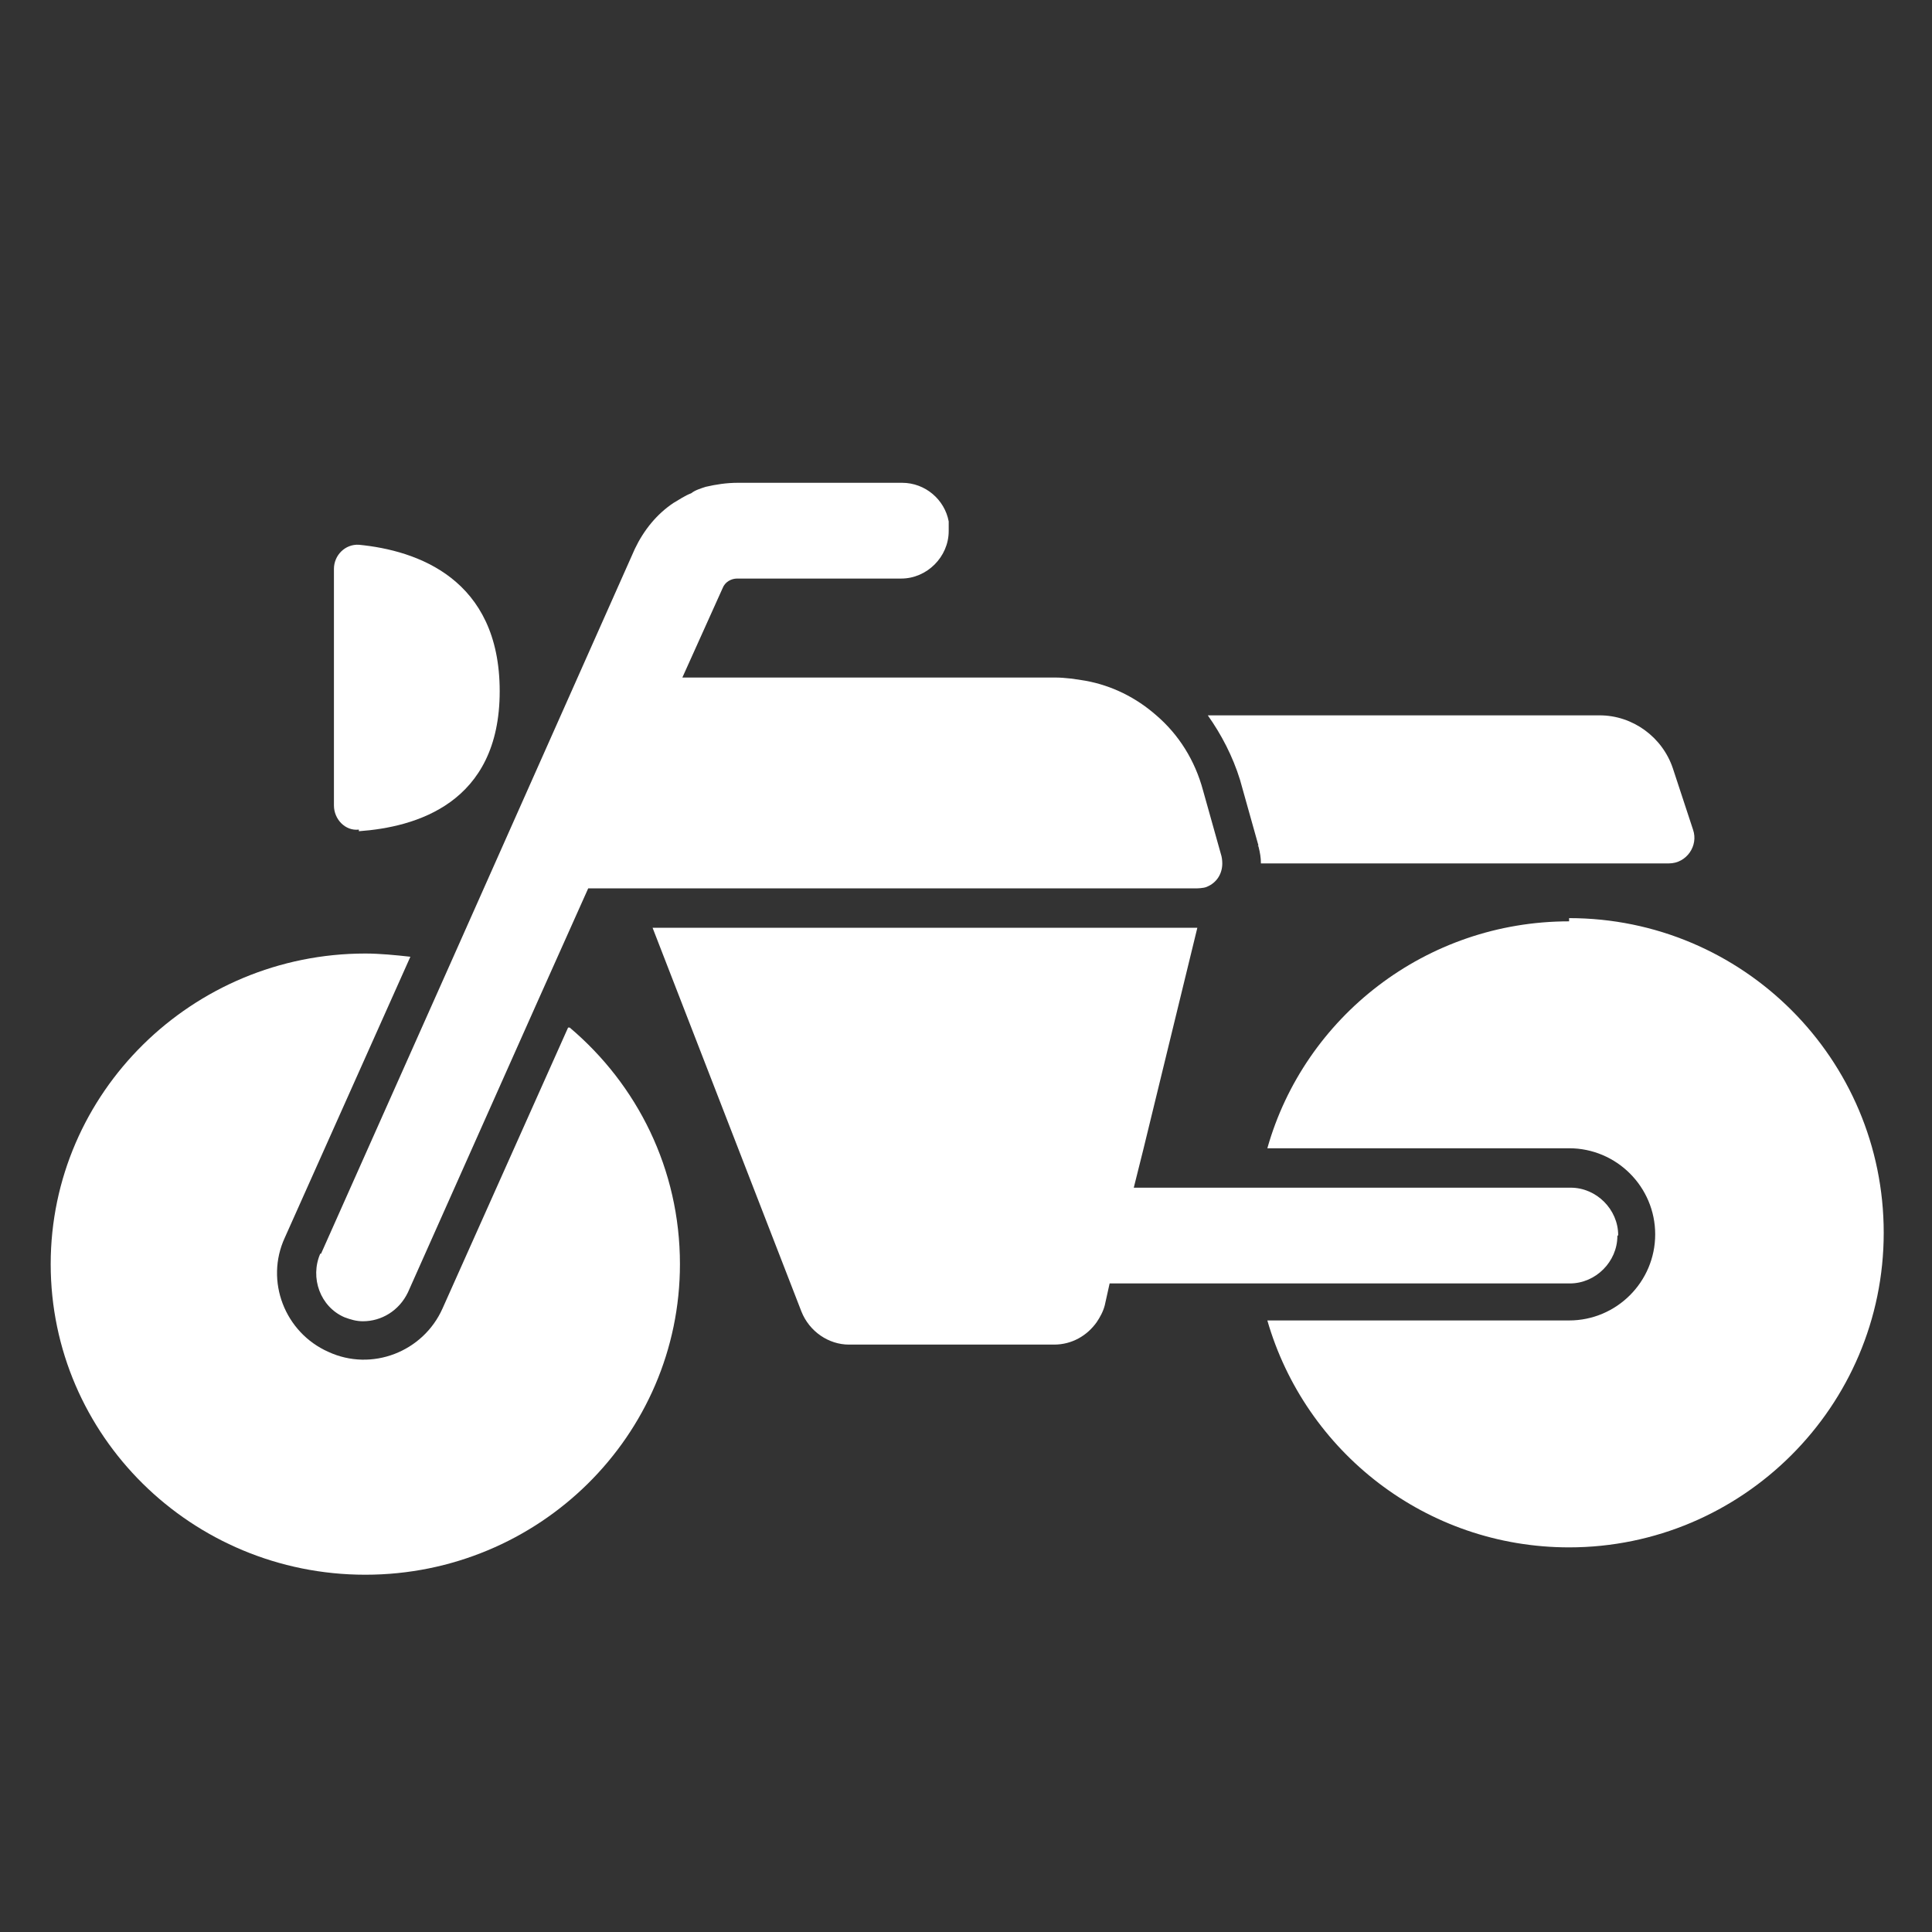
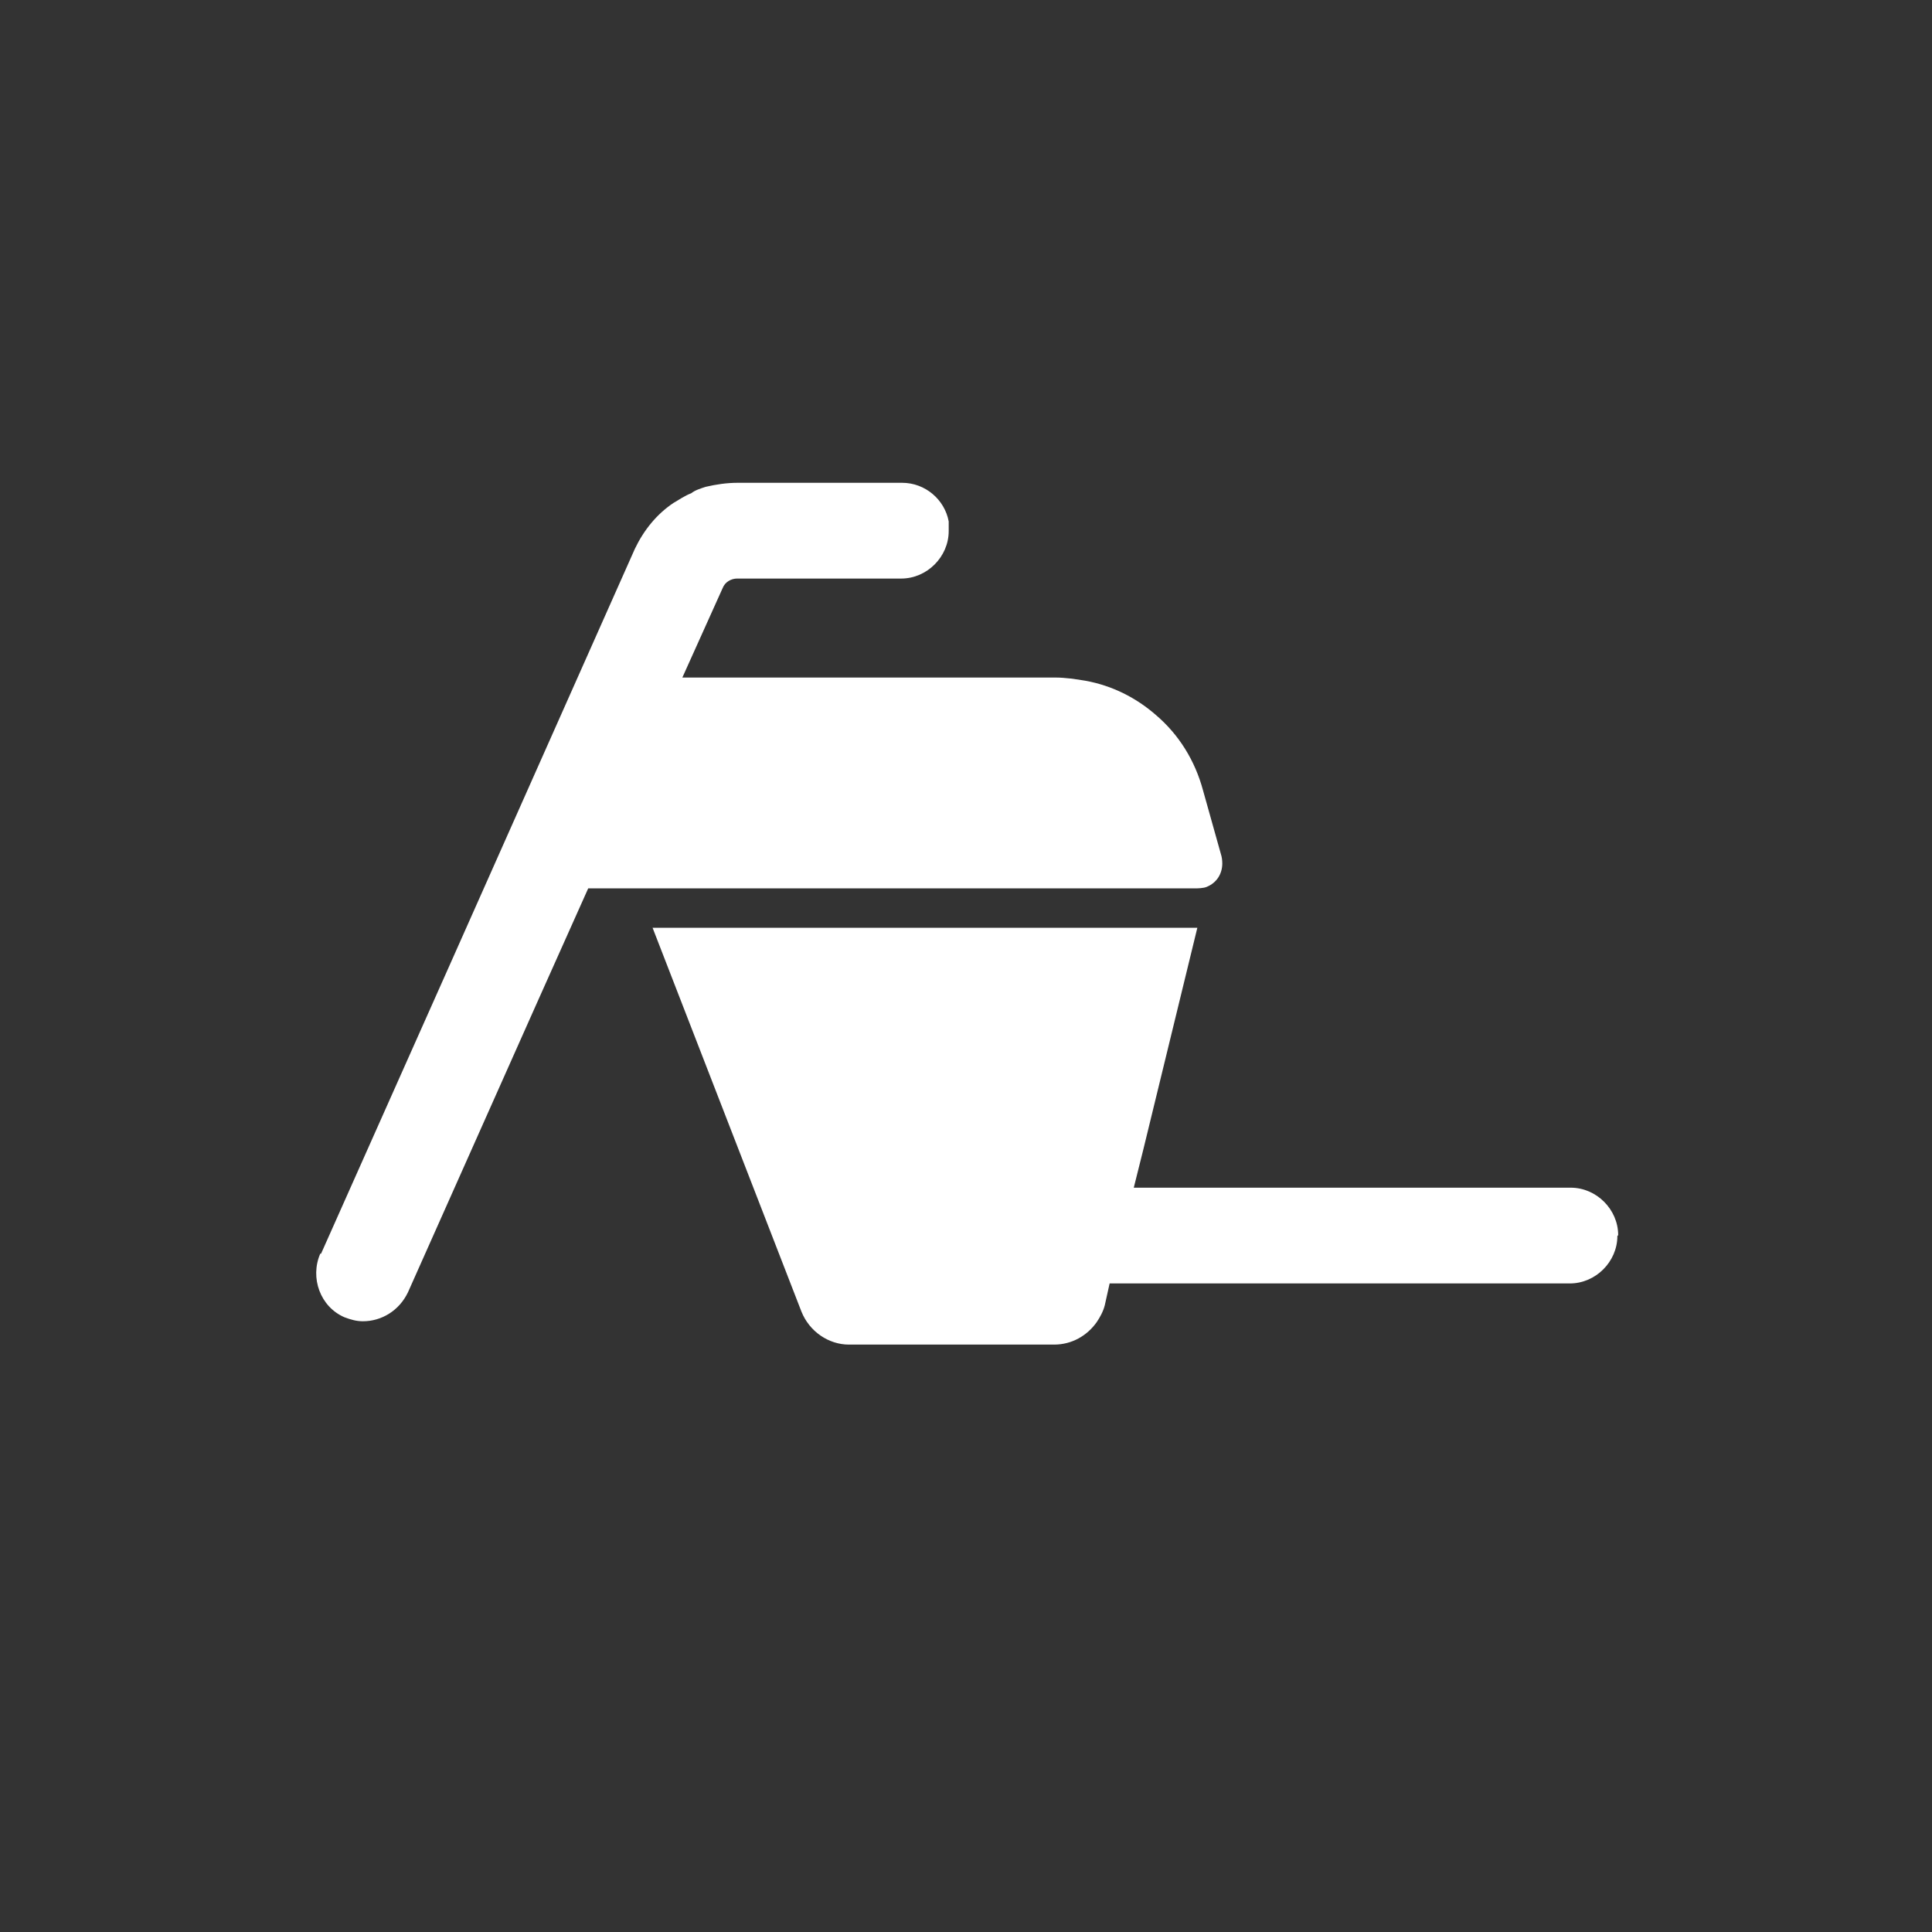
<svg xmlns="http://www.w3.org/2000/svg" width="8.47mm" height="8.47mm" version="1.1" viewBox="0 0 24.01 24.01">
  <rect x="0" y="0" width="24.01" height="24.01" fill="#333333" stroke="none" />
-   <path d="M15.64,10.52c.02.08.03.14.03.21h5.07c.22,0,.37-.22.3-.42l-.25-.76c-.13-.39-.5-.66-.91-.66h-4.87c.17.24.31.51.4.8l.23.82h-.01Z" fill="white" />
-   <path d="M19.5,11.45c-1.78,0-3.29,1.19-3.75,2.82h3.75c.59,0,1.07.48,1.07,1.07s-.48,1.07-1.07,1.07h-3.75c.47,1.63,1.97,2.82,3.75,2.82,2.15,0,3.91-1.75,3.91-3.91s-1.75-3.91-3.91-3.91c0,0,0,.02,0,.02Z" fill="white" />
-   <path d="M7.06,12.77l-1.56,3.49c-.24.54-.88.79-1.42.54-.54-.24-.79-.88-.54-1.42l1.56-3.49c-.18-.02-.38-.04-.56-.04-2.15,0-3.91,1.73-3.91,3.86s1.75,3.86,3.91,3.86,3.91-1.73,3.91-3.86c0-1.18-.53-2.23-1.37-2.94h-.01Z" fill="white" />
  <path d="M3.98,15.58c-.13.3,0,.66.3.79.08.03.15.05.23.05.23,0,.45-.13.56-.36l1.6-3.59.64-1.43h7.56s.09,0,.13-.02c.12-.05.19-.16.19-.29h0s0-.05-.01-.09l-.23-.82c-.1-.37-.3-.69-.58-.93-.25-.22-.55-.37-.88-.43-.12-.02-.25-.04-.38-.04h-4.63l.5-1.11c.03-.08.11-.12.18-.12h2.04c.32,0,.59-.27.59-.59v-.12c-.05-.27-.29-.48-.58-.48h-2.04c-.14,0-.27.02-.4.05-.06.02-.13.04-.18.08-.08.03-.15.08-.22.12-.21.14-.37.34-.48.57l-2.3,5.17-1.6,3.59s-.02,0-.02,0Z" fill="white" />
  <path d="M20.11,15.35c0-.32-.27-.59-.59-.59h-5.43l.12-.48.67-2.75h-6.77l1.85,4.77c.1.25.34.41.59.41h2.55c.22,0,.41-.11.53-.28.04-.06.08-.13.1-.21l.06-.27h5.72c.32,0,.59-.27.59-.59h0Z" fill="white" />
-   <path d="M4.46,10.33c.7-.05,1.75-.34,1.75-1.74s-1.03-1.75-1.75-1.82c-.17-.01-.31.13-.31.3v2.94c0,.17.14.32.31.3h0Z" fill="white" />
</svg>